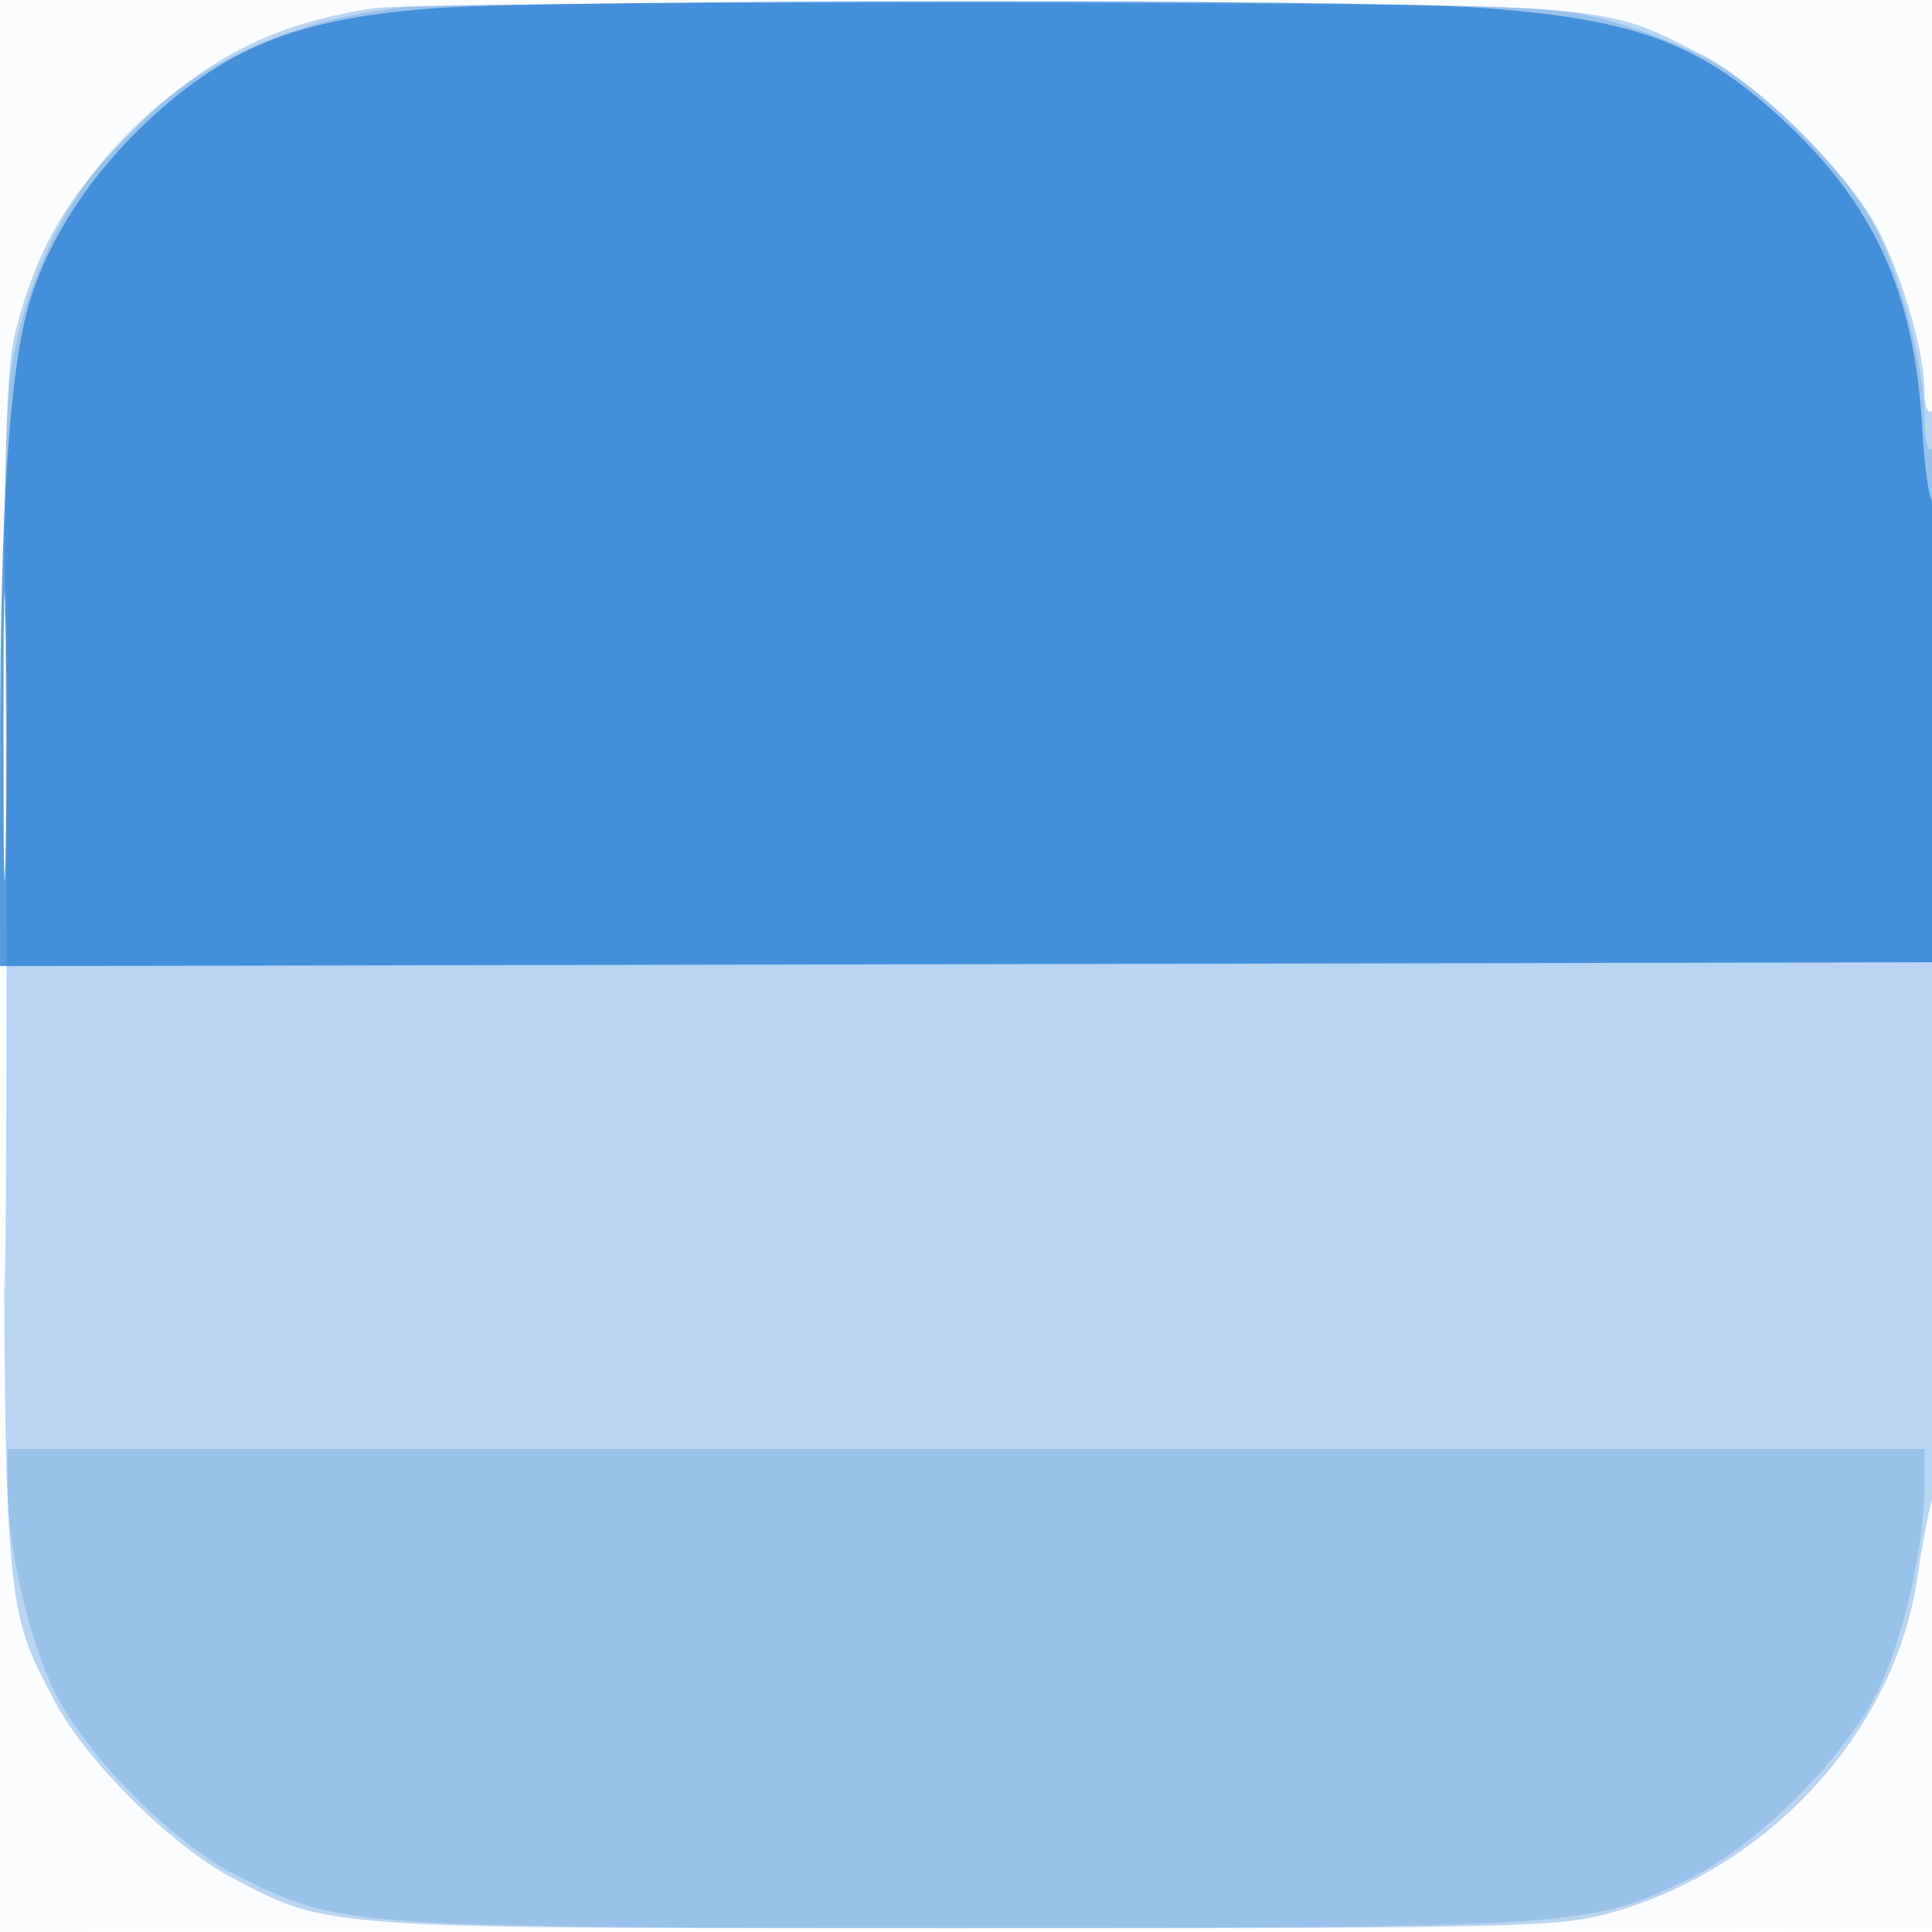
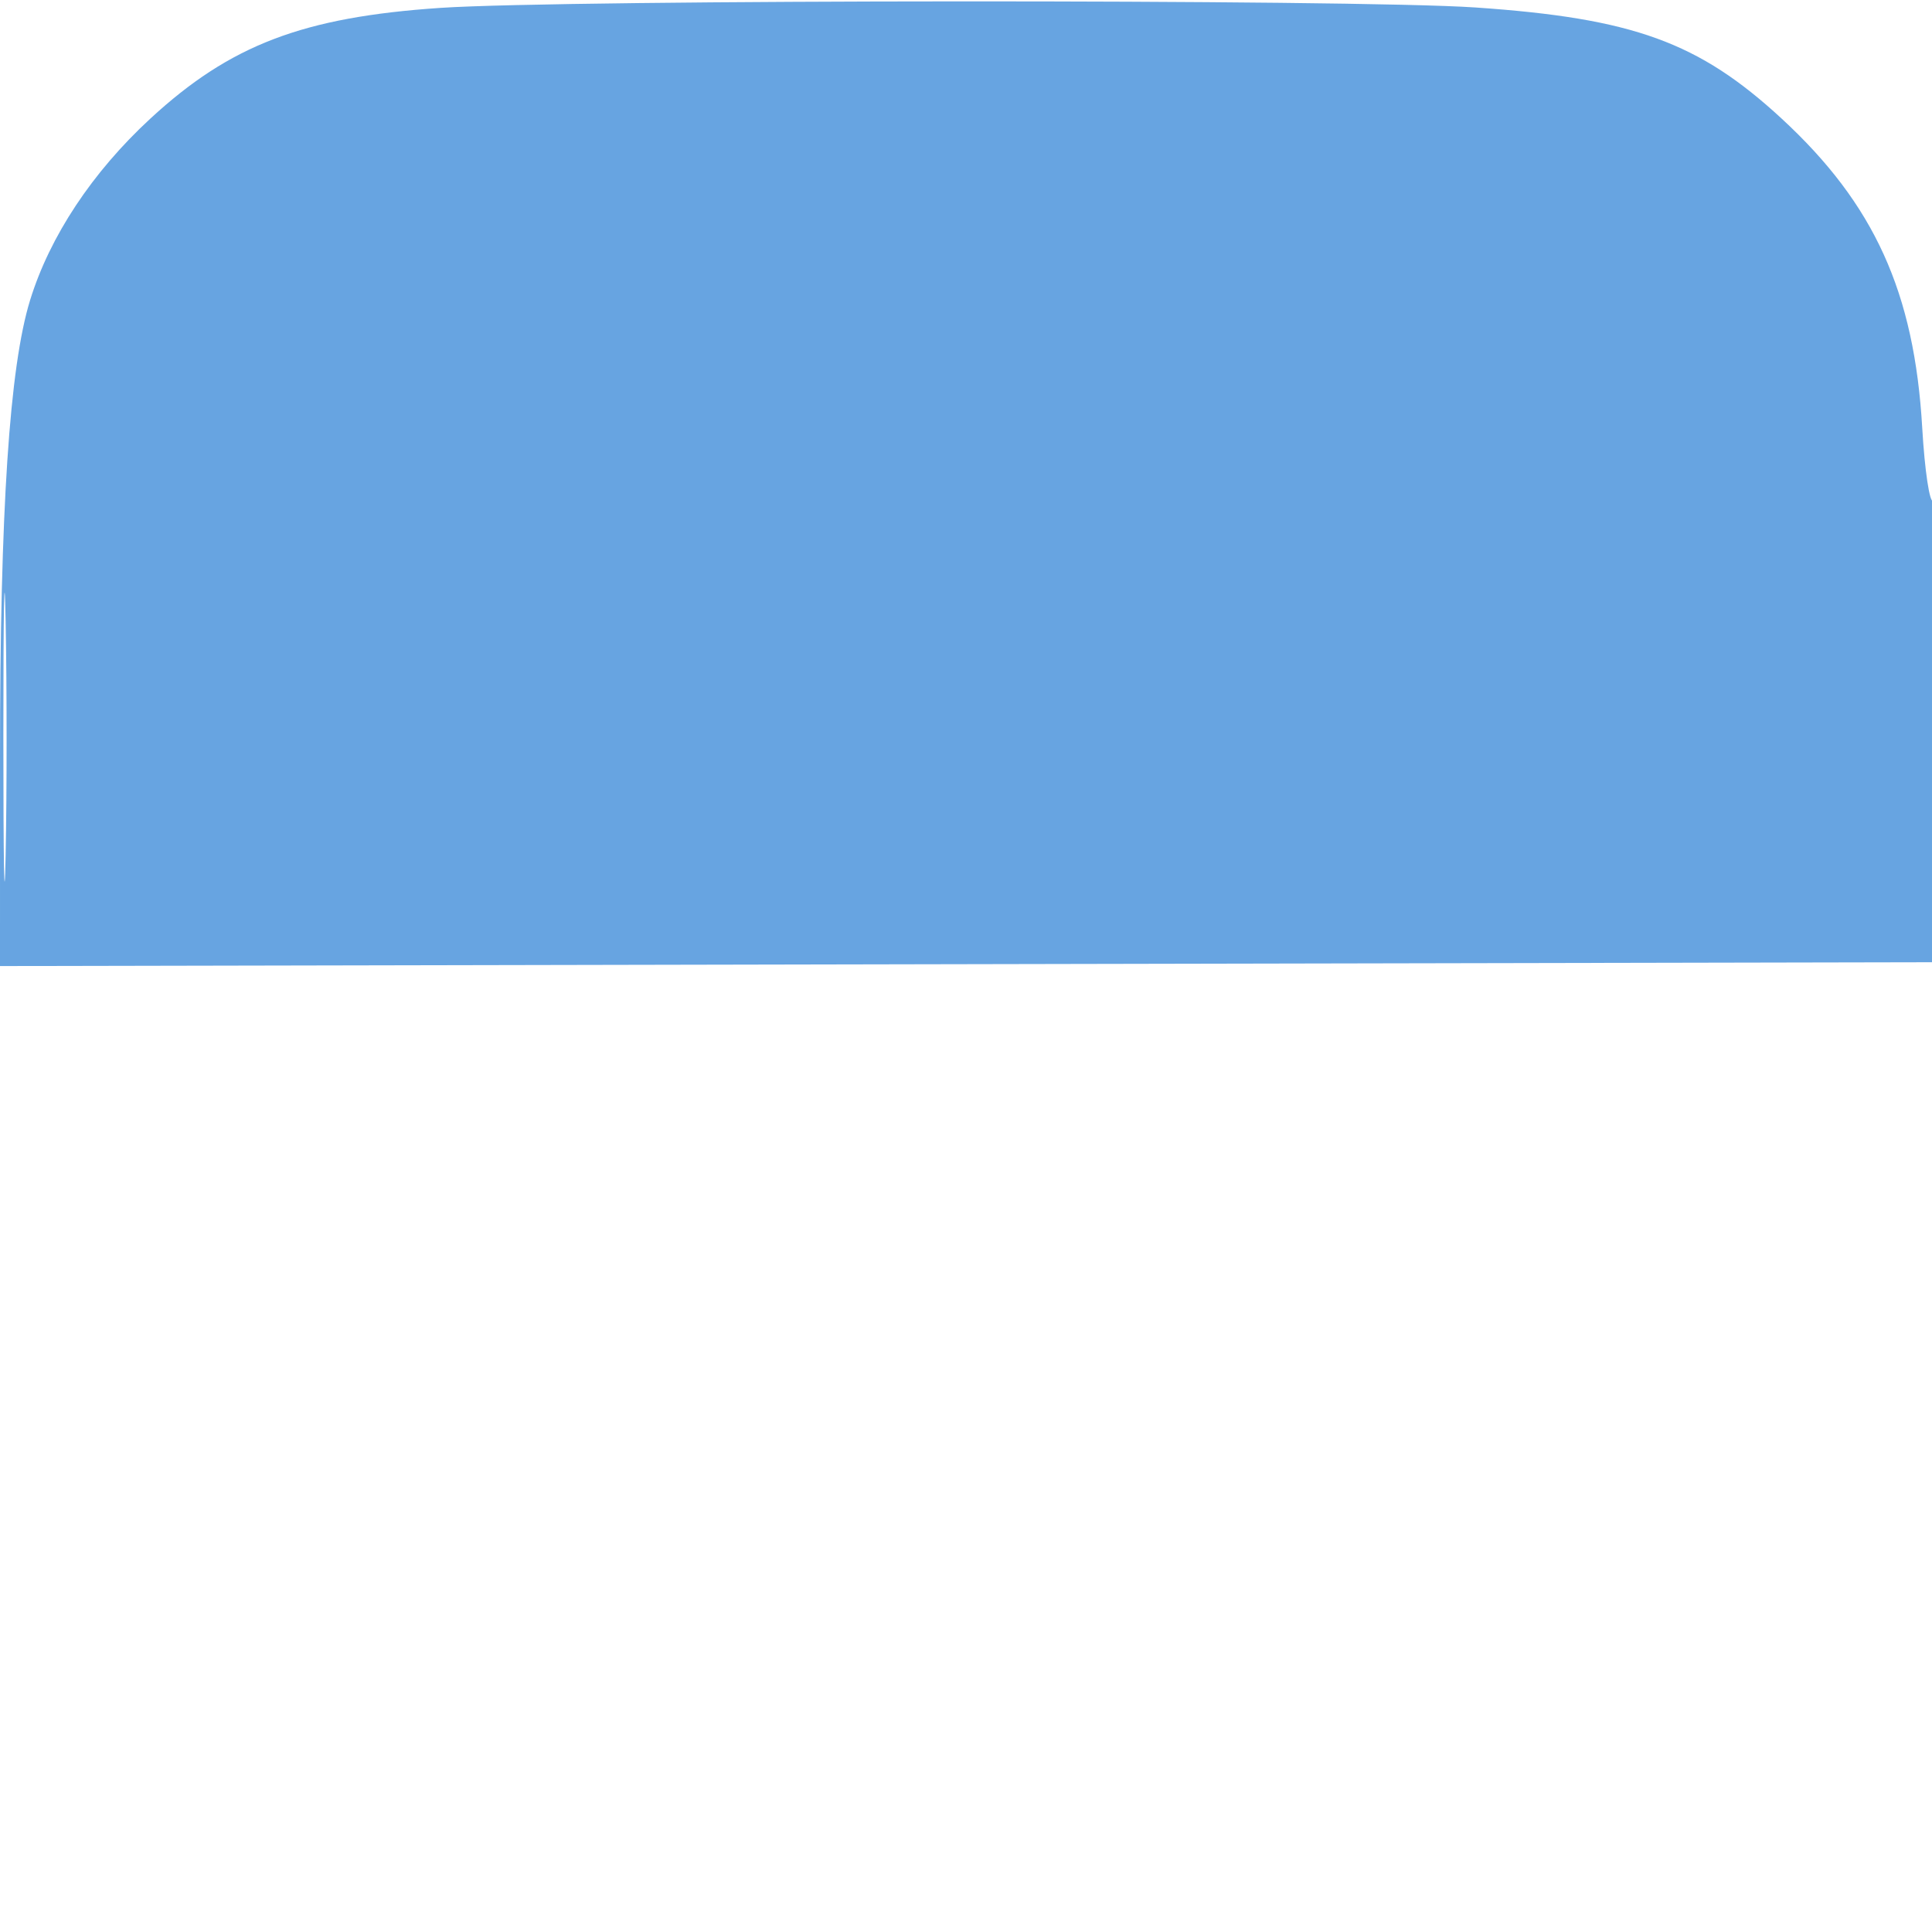
<svg xmlns="http://www.w3.org/2000/svg" width="256" height="256">
-   <path fill="#1976D2" fill-opacity=".016" fill-rule="evenodd" d="M0 128.004v128.004l128.25-.254 128.25-.254.254-127.75L257.008 0H0zm.485.496c0 70.4.119 99.053.265 63.672s.146-92.98 0-128S.485 58.1.485 128.5" />
-   <path fill="#1976D2" fill-opacity=".291" fill-rule="evenodd" d="M49.547 1.088C36.099 3.1 26.835 7.878 17 17.876 8.918 26.092 5.133 32.549 2.277 43 .645 48.969.5 55.872.5 127.5c0 86.616-.126 84.782 6.73 97.897 4.083 7.811 15.41 19.119 23.373 23.333 13.02 6.892 11.268 6.77 97.397 6.77 70.873 0 78.09-.151 84.397-1.77 21.402-5.491 38.676-24.034 41.671-44.73.596-4.125 1.5-8.882 2.008-10.571C257.378 194.1 257.304 53.694 256 54.5c-.591.365-1-.753-1-2.731 0-4.803-2.576-14.017-5.758-20.598-3.784-7.825-15.932-20.009-23.985-24.056C211.749.328 215.447.593 131.5.386c-41.8-.104-78.679.212-81.953.702M.474 126.5c0 39.6.124 55.654.276 35.676.151-19.978.151-52.378 0-72C.598 70.554.474 86.9.474 126.5" />
-   <path fill="#1976D2" fill-opacity=".196" fill-rule="evenodd" d="M53.273.999C27.692 3.802 9.251 19.03 2.839 42.647.881 49.859.669 53.666.248 89.254l-.458 38.754 128.355-.254L256.5 127.5l.263-34.317c.177-22.987-.071-34.111-.75-33.691-.631.39-1.013-1.219-1.013-4.273 0-6.583-3.323-19.191-6.728-25.525-3.642-6.774-14.335-17.523-21.419-21.53-3.106-1.756-9.181-4.176-13.5-5.377C205.645.643 204.16.599 133 .405 93.125.297 57.248.564 53.273.999M.45 94c0 18.975.134 26.737.298 17.25.165-9.488.165-25.013 0-34.5C.584 67.262.45 75.025.45 94M1 196.912c0 7.984 2.759 20.121 6.157 27.088 4.3 8.814 16.029 20.543 24.843 24.843 13.356 6.514 14.436 6.589 96 6.589s82.644-.075 96-6.589c8.814-4.3 20.543-16.029 24.843-24.843 3.398-6.967 6.157-19.104 6.157-27.088V192H1z" />
  <path fill="#1976D2" fill-opacity=".657" fill-rule="evenodd" d="M58.361 1.044C40.14 2.27 30.5 5.951 19.914 15.723c-7.691 7.1-13.311 15.586-15.922 24.038-2.743 8.88-3.987 27.741-3.99 60.493L0 128.008l128.25-.254 128.25-.254.265-30.818c.147-17.182-.119-30.581-.602-30.283-.476.294-1.131-4.063-1.456-9.682-1.04-17.981-6.346-29.661-18.621-40.994C225.092 5.574 216.417 2.425 195.5.99 179.383-.116 74.979-.075 58.361 1.044M.445 97.5c-.001 17.05.136 24.166.303 15.812.167-8.353.167-22.303 0-31C.582 73.616.445 80.45.445 97.5" />
</svg>